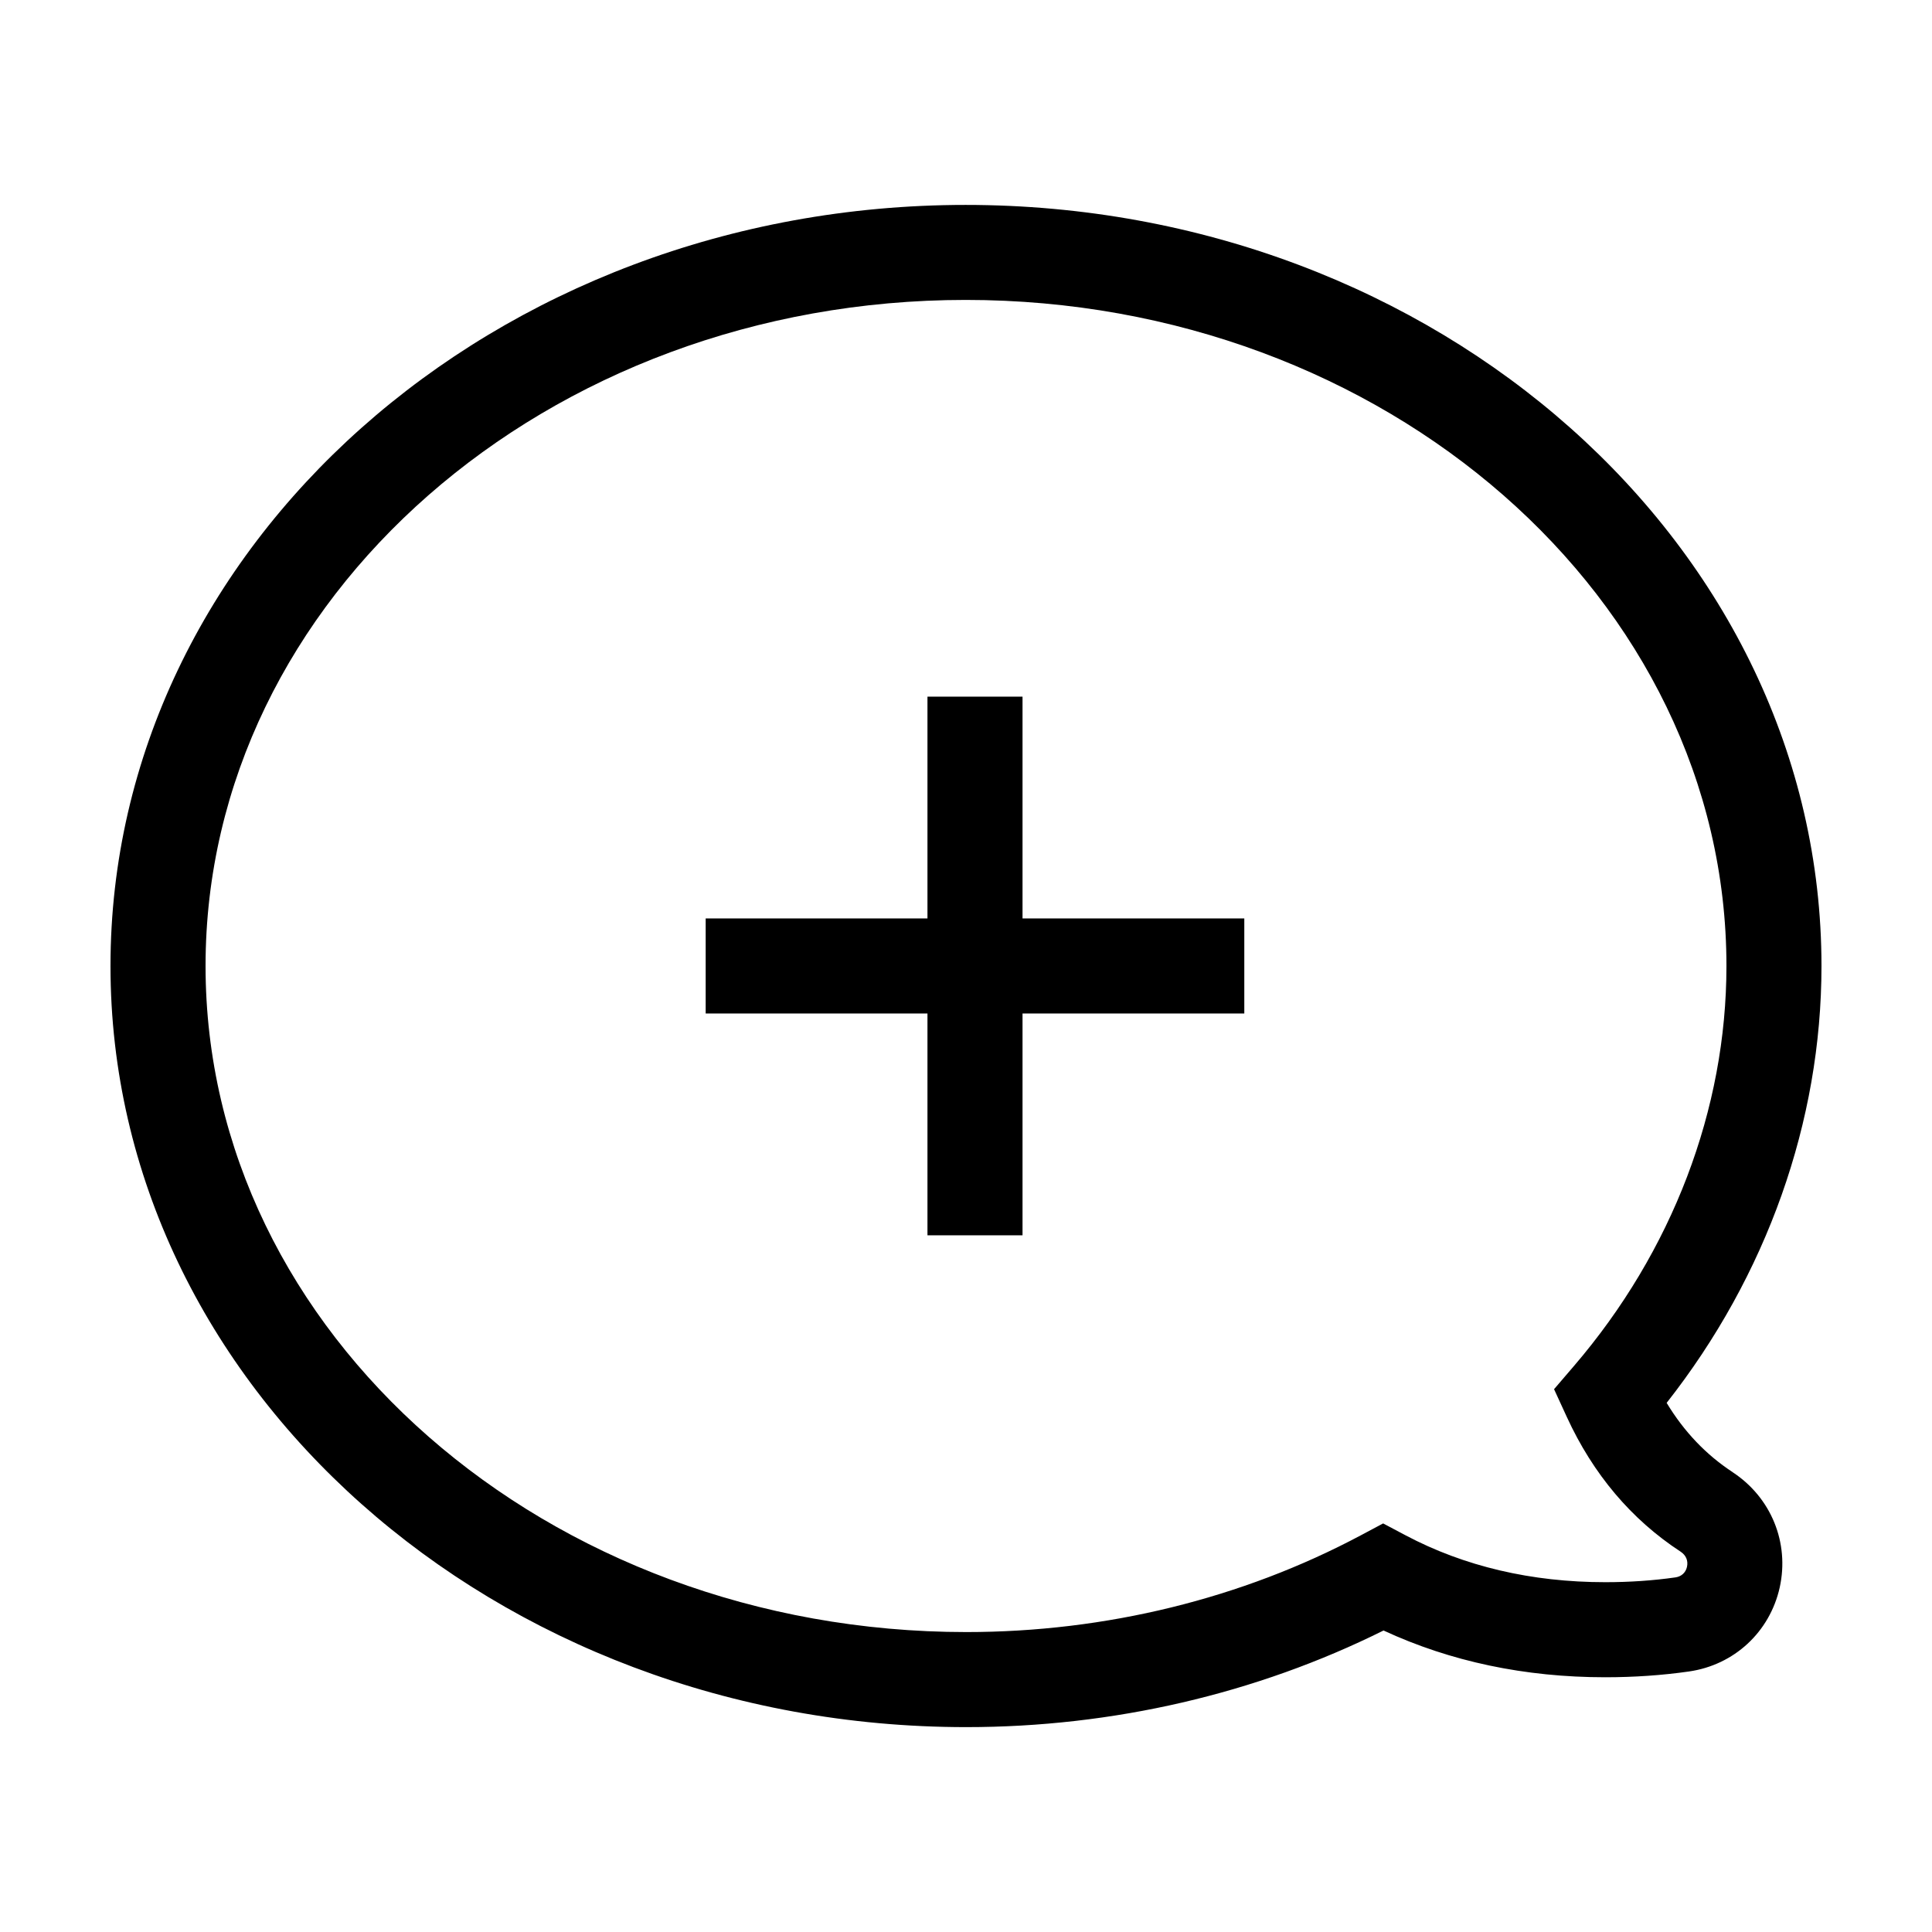
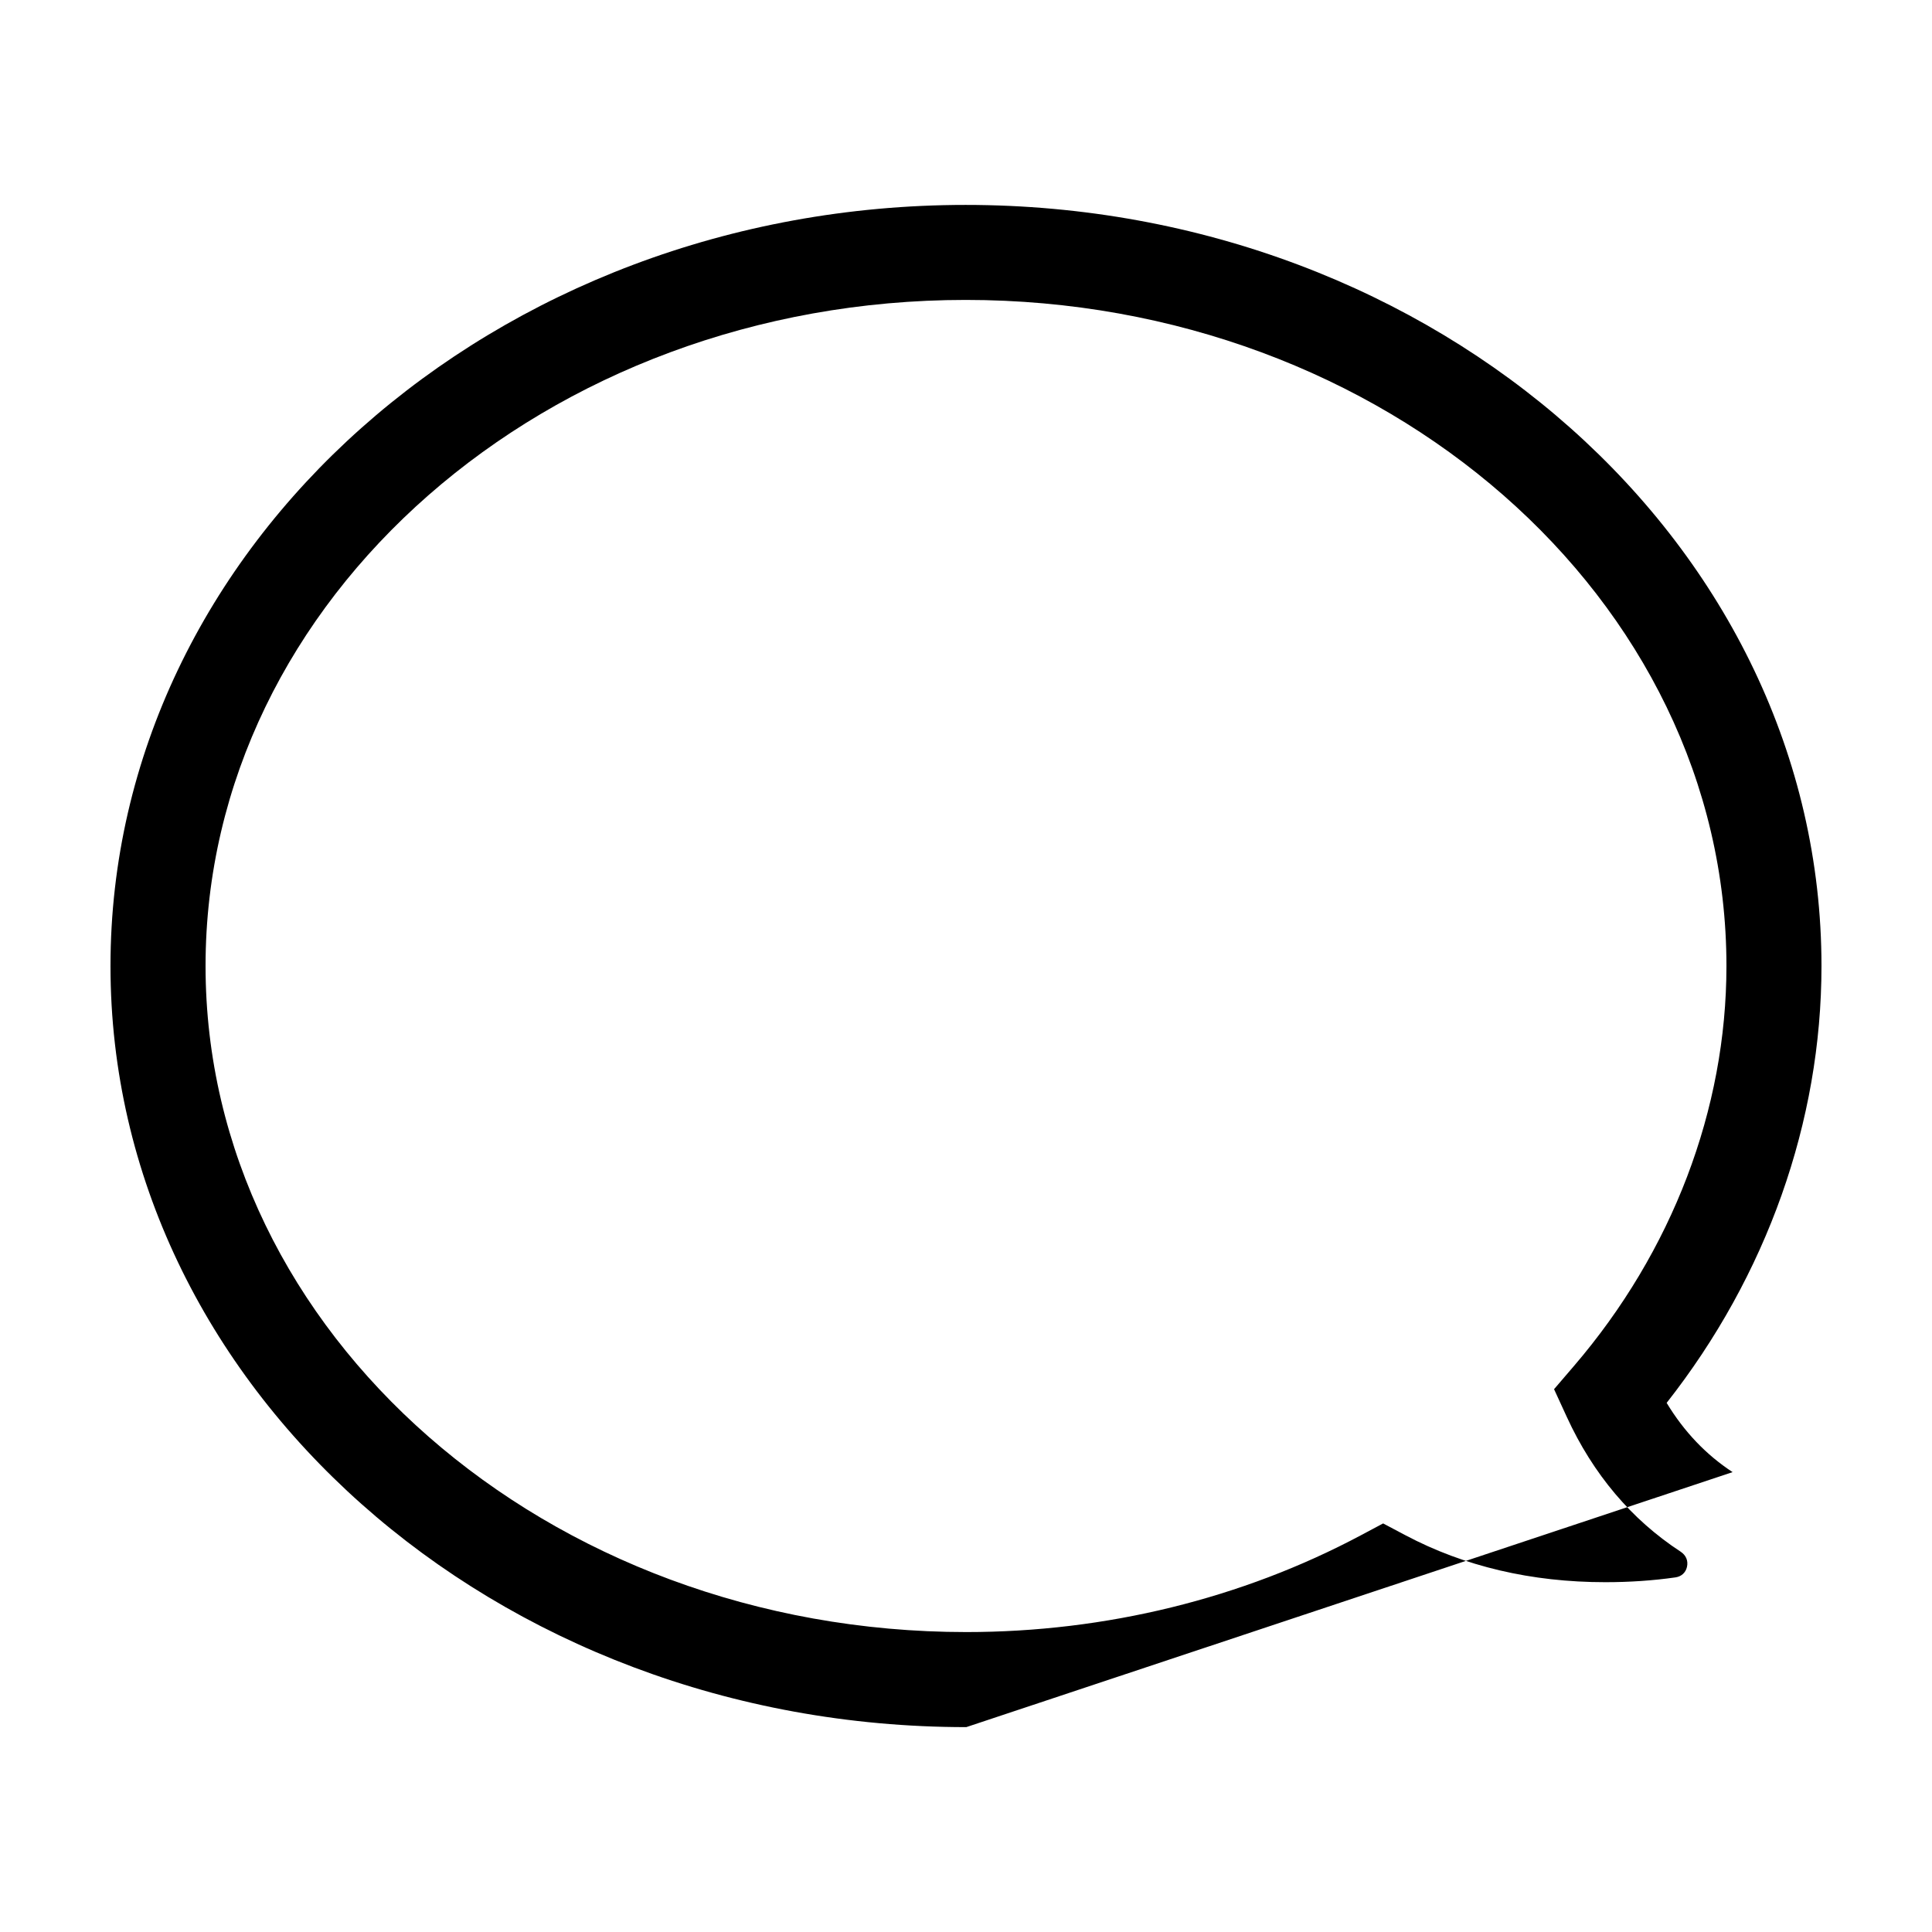
<svg xmlns="http://www.w3.org/2000/svg" fill="#000000" width="800px" height="800px" version="1.1" viewBox="144 144 512 512">
  <g>
-     <path d="m414.98 328.62h-25.191v58.777h-58.777v25.191h58.777v58.781h25.191v-58.781h58.773v-25.191h-58.773z" />
-     <path d="m603.16 534.13c-7.031-4.602-12.891-10.75-17.48-18.355 26.52-33.73 41.031-74.523 41.031-115.77 0-111.22-101.74-201.7-226.8-201.7-124.96 0-226.63 90.48-226.63 201.7s101.74 201.7 226.8 201.7c38.785 0 76.867-8.832 110.57-25.605 17.738 8.227 37.469 12.391 58.758 12.391 7.621 0 15.074-0.516 22.152-1.527 11.984-1.707 21.434-10.43 24.078-22.258 2.621-11.871-2.269-23.867-12.492-30.57zm-12.094 25.109c-0.336 1.523-1.477 2.559-3.047 2.785-5.91 0.848-12.16 1.273-18.59 1.273-19.574 0-37.395-4.188-52.969-12.438l-5.914-3.133-5.91 3.148c-31.477 16.773-67.633 25.641-104.55 25.641-111.17-0.008-201.61-79.191-201.61-176.52s90.367-176.51 201.44-176.51c111.17-0.004 201.61 79.18 201.61 176.51 0 37.996-14.359 75.652-40.43 106.03l-5.254 6.125 3.371 7.336c6.961 15.176 17.113 27.191 30.152 35.711 1.457 0.961 2.062 2.406 1.703 4.039z" />
+     <path d="m603.16 534.13c-7.031-4.602-12.891-10.75-17.48-18.355 26.52-33.73 41.031-74.523 41.031-115.77 0-111.22-101.74-201.7-226.8-201.7-124.96 0-226.63 90.48-226.63 201.7s101.74 201.7 226.8 201.7zm-12.094 25.109c-0.336 1.523-1.477 2.559-3.047 2.785-5.91 0.848-12.16 1.273-18.59 1.273-19.574 0-37.395-4.188-52.969-12.438l-5.914-3.133-5.91 3.148c-31.477 16.773-67.633 25.641-104.55 25.641-111.17-0.008-201.61-79.191-201.61-176.52s90.367-176.51 201.44-176.51c111.17-0.004 201.61 79.18 201.61 176.51 0 37.996-14.359 75.652-40.43 106.03l-5.254 6.125 3.371 7.336c6.961 15.176 17.113 27.191 30.152 35.711 1.457 0.961 2.062 2.406 1.703 4.039z" />
  </g>
</svg>